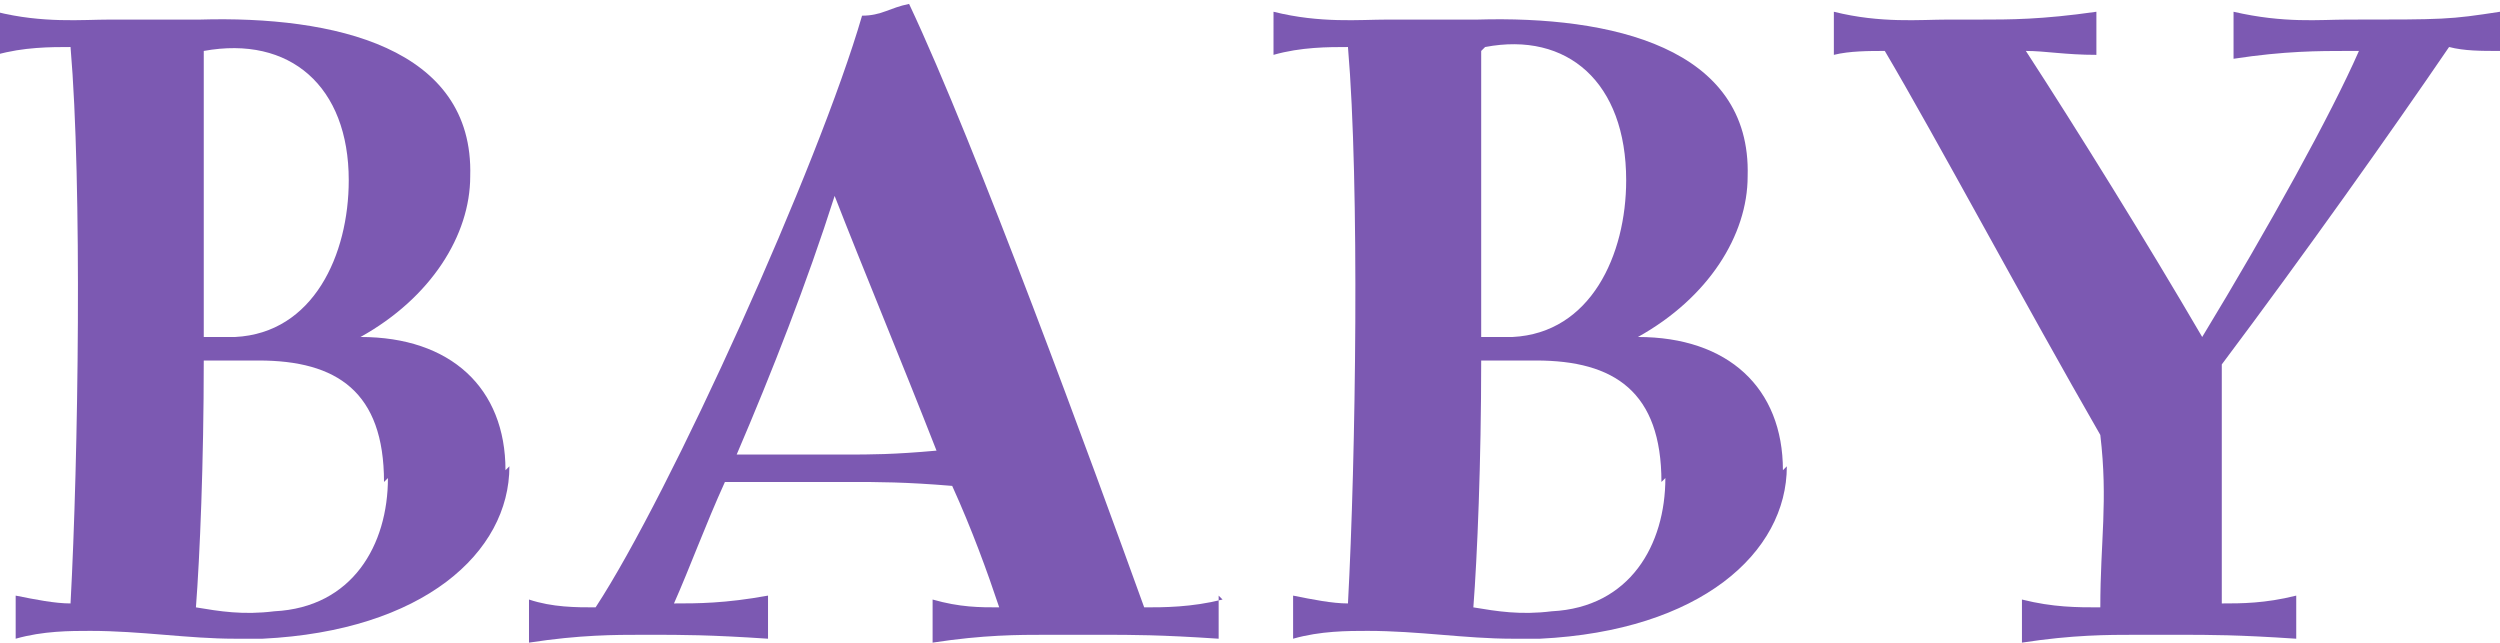
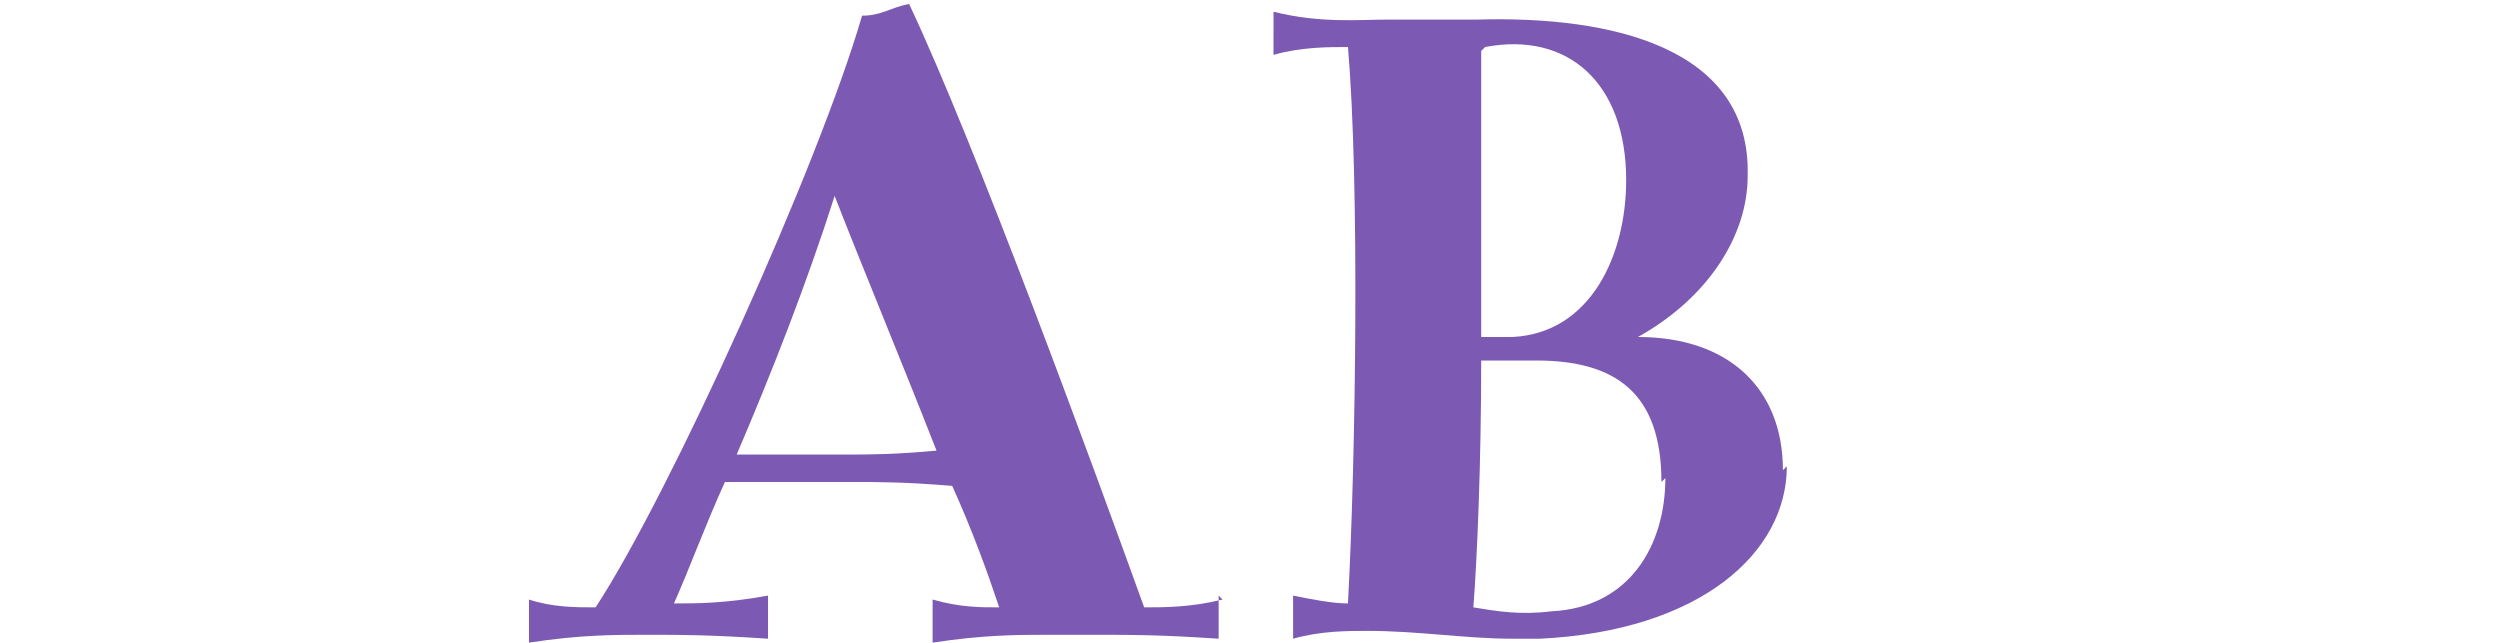
<svg xmlns="http://www.w3.org/2000/svg" id="_レイヤー_2" viewBox="0 0 6.38 1.64">
  <defs>
    <style>.cls-1{fill:#7c59b2;stroke-width:0px;}</style>
  </defs>
  <g id="text">
-     <path class="cls-1" d="M1.3,1.19c0,.22-.22.42-.63.44-.03,0-.05,0-.07,0-.12,0-.24-.02-.37-.02-.05,0-.12,0-.19.02v-.11c.05.01.1.02.14.02.02-.37.03-1.07,0-1.42-.05,0-.12,0-.19.02V.03c.12.03.22.02.29.02h.06c.06,0,.14,0,.17,0,.34-.01.7.07.69.4,0,.15-.1.31-.28.41.23,0,.37.13.37.34h0ZM.98,1.23c0-.23-.12-.31-.32-.31-.04,0-.09,0-.14,0,0,.26-.01.5-.02.63.06.01.12.02.2.01.2-.01.29-.17.29-.34ZM.52.13c0,.18,0,.46,0,.73.02,0,.05,0,.08,0,.2-.01.29-.21.29-.4C.89.22.74.09.52.13Z" />
    <path class="cls-1" d="M3.11,1.52v.11c-.15-.01-.22-.01-.3-.01h-.14c-.07,0-.16,0-.29.02v-.11c.07.02.12.02.17.02-.03-.09-.07-.2-.12-.31-.12-.01-.19-.01-.26-.01h-.11c-.05,0-.12,0-.21,0-.05.11-.09.22-.13.31.06,0,.13,0,.24-.02v.11c-.15-.01-.22-.01-.3-.01h-.02c-.07,0-.16,0-.29.02v-.11c.06.02.12.02.17.02.19-.29.57-1.13.68-1.51.05,0,.07-.02.12-.03.17.36.47,1.18.6,1.54.05,0,.12,0,.2-.02ZM2.16,1.16c.06,0,.12,0,.23-.01-.09-.23-.19-.47-.26-.65-.07.22-.16.45-.25.66.07,0,.13,0,.18,0h.11Z" />
    <path class="cls-1" d="M4.56,1.19c0,.22-.22.42-.63.44-.03,0-.05,0-.07,0-.12,0-.24-.02-.37-.02-.05,0-.12,0-.19.02v-.11c.05.01.1.02.14.02.02-.37.03-1.07,0-1.42-.05,0-.12,0-.19.02V.03c.12.03.22.02.29.02h.06c.06,0,.14,0,.17,0,.34-.01.7.07.69.4,0,.15-.1.31-.28.41.23,0,.37.13.37.34h0ZM4.24,1.23c0-.23-.12-.31-.32-.31-.04,0-.09,0-.14,0,0,.26-.01.5-.02.63.06.01.12.02.2.01.2-.01.29-.17.29-.34ZM3.78.13c0,.18,0,.46,0,.73.02,0,.05,0,.08,0,.2-.01.29-.21.29-.4,0-.25-.15-.38-.36-.34Z" />
-     <path class="cls-1" d="M6.38.13c-.05,0-.09,0-.13-.01-.15.22-.37.53-.58.81,0,.22,0,.33,0,.61.05,0,.11,0,.19-.02v.11c-.15-.01-.22-.01-.3-.01h-.11c-.07,0-.16,0-.29.02v-.11c.08.02.14.02.2.02,0-.17.02-.27,0-.44-.19-.33-.42-.76-.55-.98-.04,0-.09,0-.13.01V.03c.12.03.22.02.29.02h.08c.08,0,.16,0,.3-.02v.11c-.08,0-.13-.01-.18-.01.13.2.31.49.45.73.17-.28.33-.57.4-.73h-.03c-.07,0-.16,0-.29.02V.03c.13.03.22.02.29.02.25,0,.26,0,.39-.02v.11Z" />
  </g>
</svg>